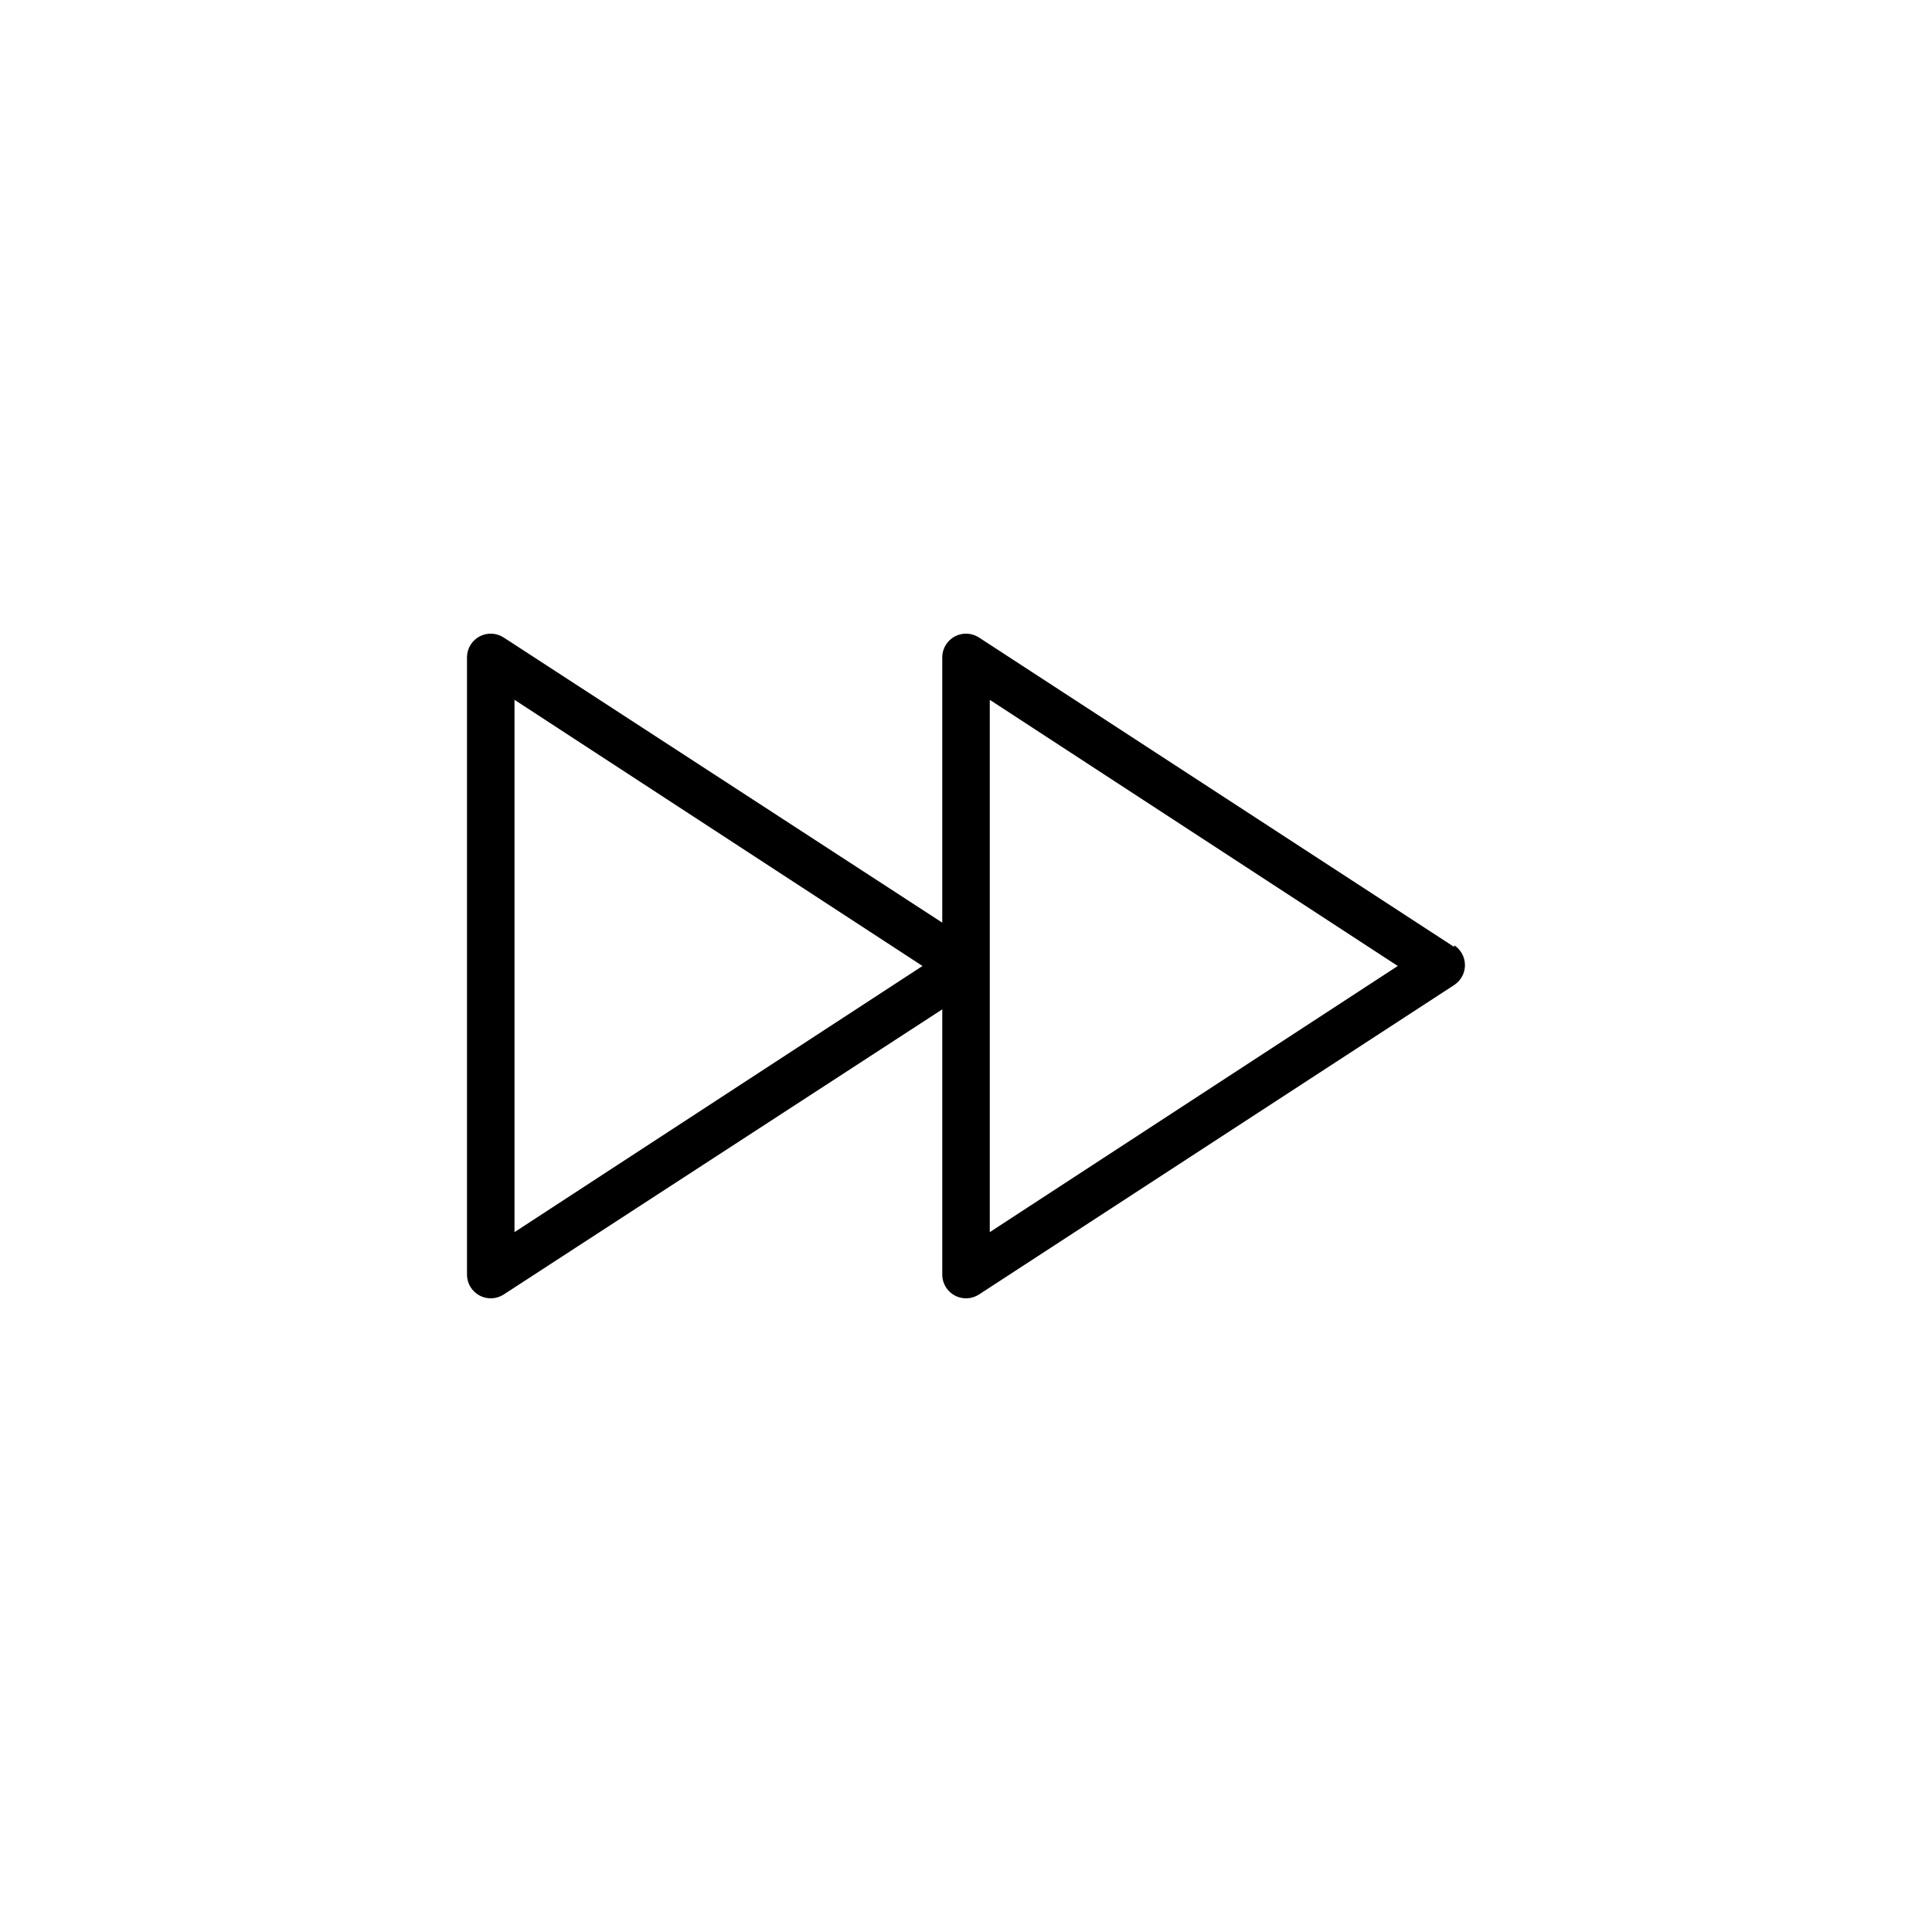
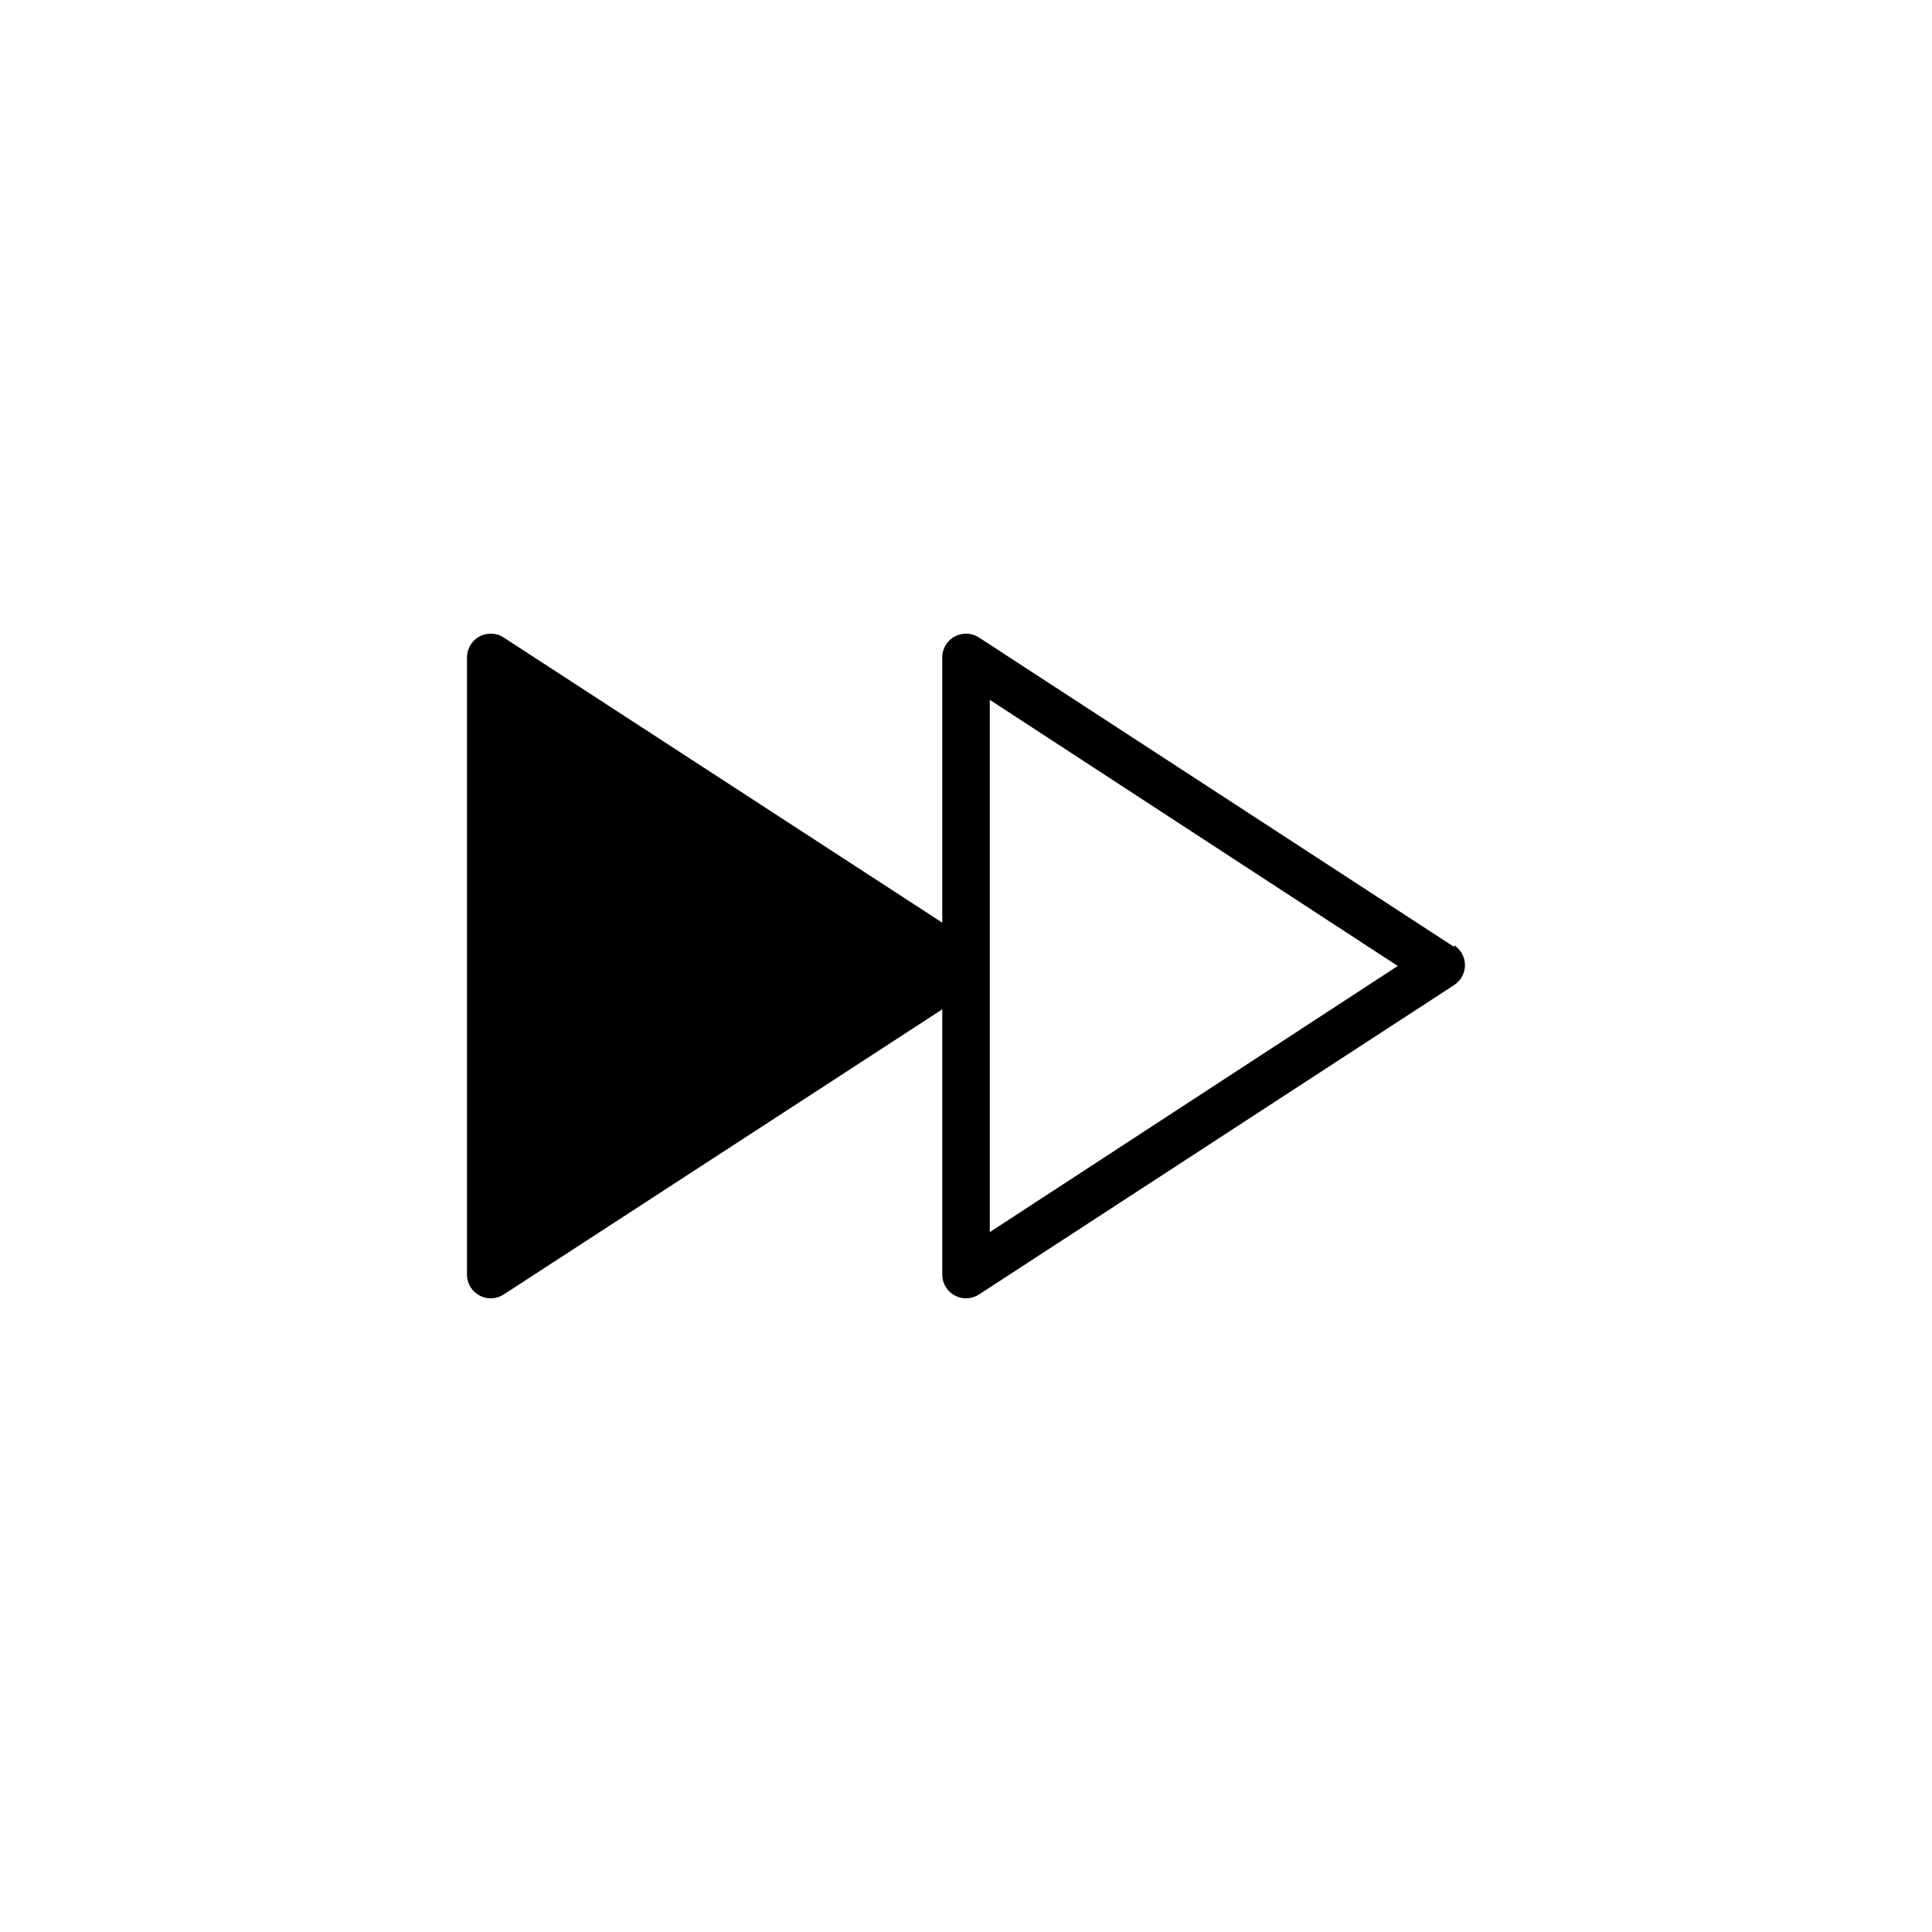
<svg xmlns="http://www.w3.org/2000/svg" fill="#000000" width="800px" height="800px" version="1.1" viewBox="144 144 512 512">
-   <path d="m529.38 394.96-125.95-82.02h0.004c-1.902-1.234-4.316-1.355-6.328-0.312-2.012 1.043-3.309 3.086-3.398 5.348v70.535l-116.23-75.57h0.004c-1.902-1.234-4.316-1.355-6.328-0.312-2.012 1.043-3.309 3.086-3.394 5.348v164.04c0.086 2.262 1.383 4.305 3.394 5.348 2.012 1.043 4.426 0.922 6.328-0.309l116.23-75.57v70.535l-0.004-0.004c0.09 2.262 1.387 4.305 3.398 5.348 2.012 1.043 4.426 0.922 6.328-0.309l125.95-82.023c1.777-1.164 2.844-3.141 2.844-5.262 0-2.125-1.066-4.102-2.844-5.266zm-249.03 75.57v-141.07l108.12 70.535zm125.95 0v-141.07l108.12 70.535z" />
+   <path d="m529.38 394.96-125.95-82.02h0.004c-1.902-1.234-4.316-1.355-6.328-0.312-2.012 1.043-3.309 3.086-3.398 5.348v70.535l-116.23-75.57h0.004c-1.902-1.234-4.316-1.355-6.328-0.312-2.012 1.043-3.309 3.086-3.394 5.348v164.04c0.086 2.262 1.383 4.305 3.394 5.348 2.012 1.043 4.426 0.922 6.328-0.309l116.23-75.57v70.535l-0.004-0.004c0.09 2.262 1.387 4.305 3.398 5.348 2.012 1.043 4.426 0.922 6.328-0.309l125.95-82.023c1.777-1.164 2.844-3.141 2.844-5.262 0-2.125-1.066-4.102-2.844-5.266zm-249.03 75.57l108.12 70.535zm125.95 0v-141.07l108.12 70.535z" />
</svg>